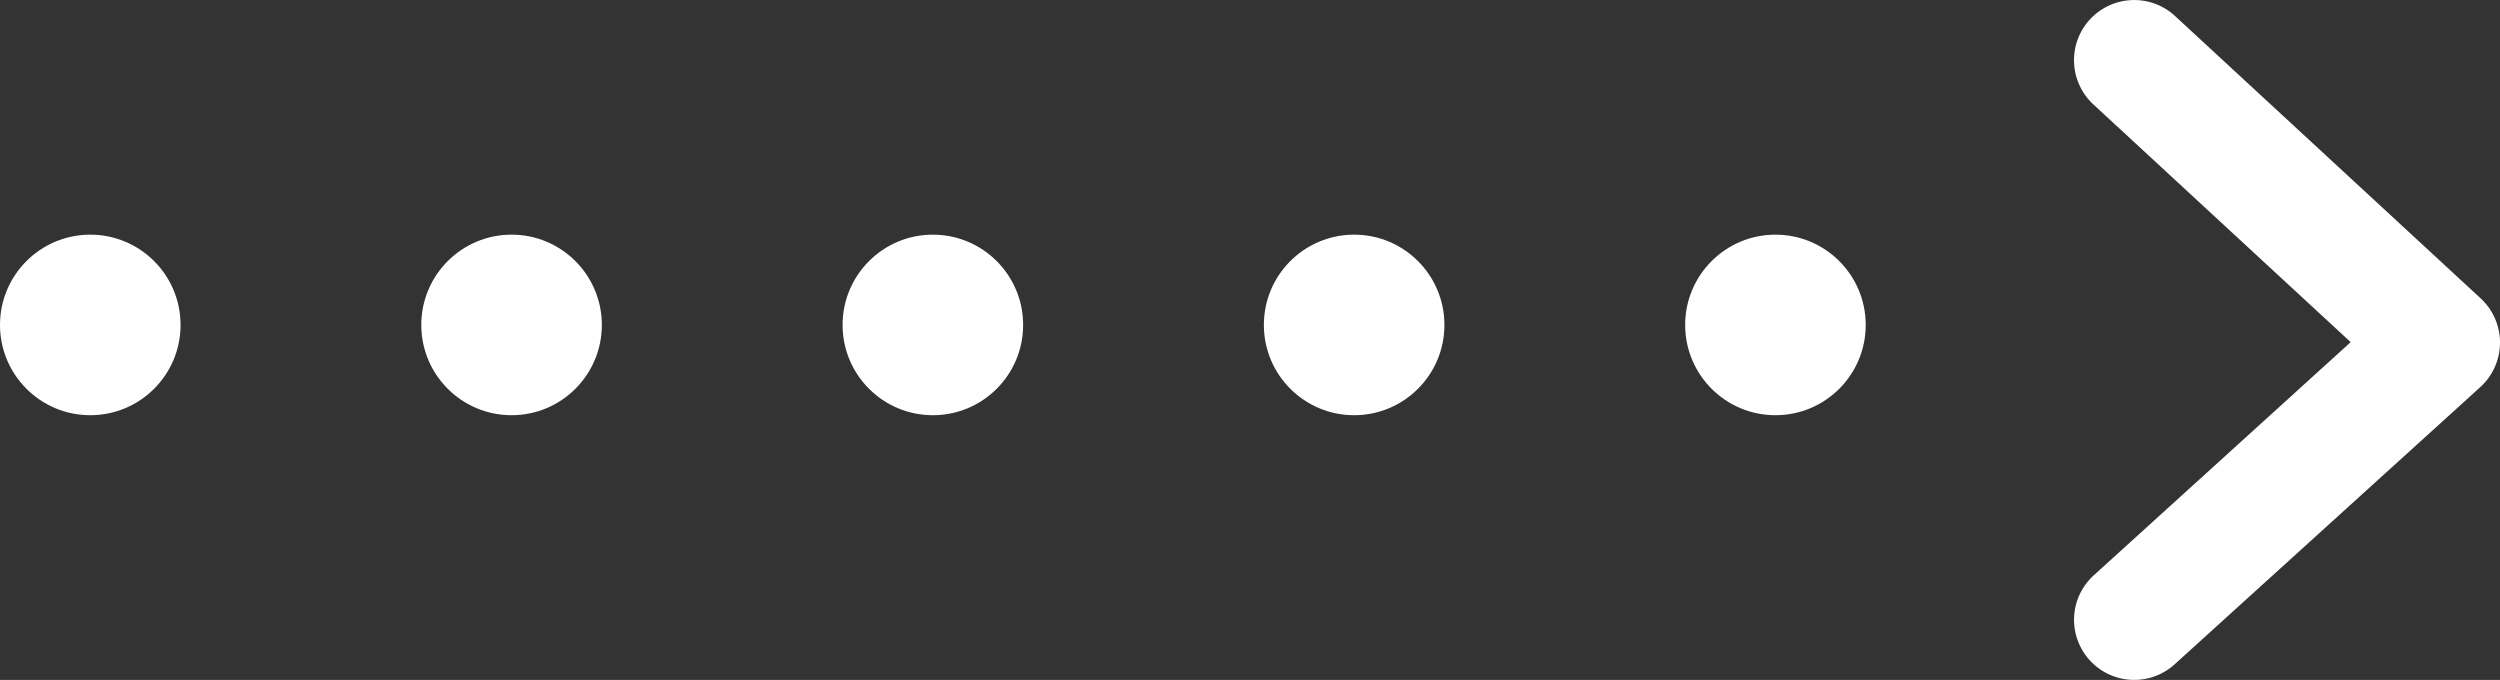
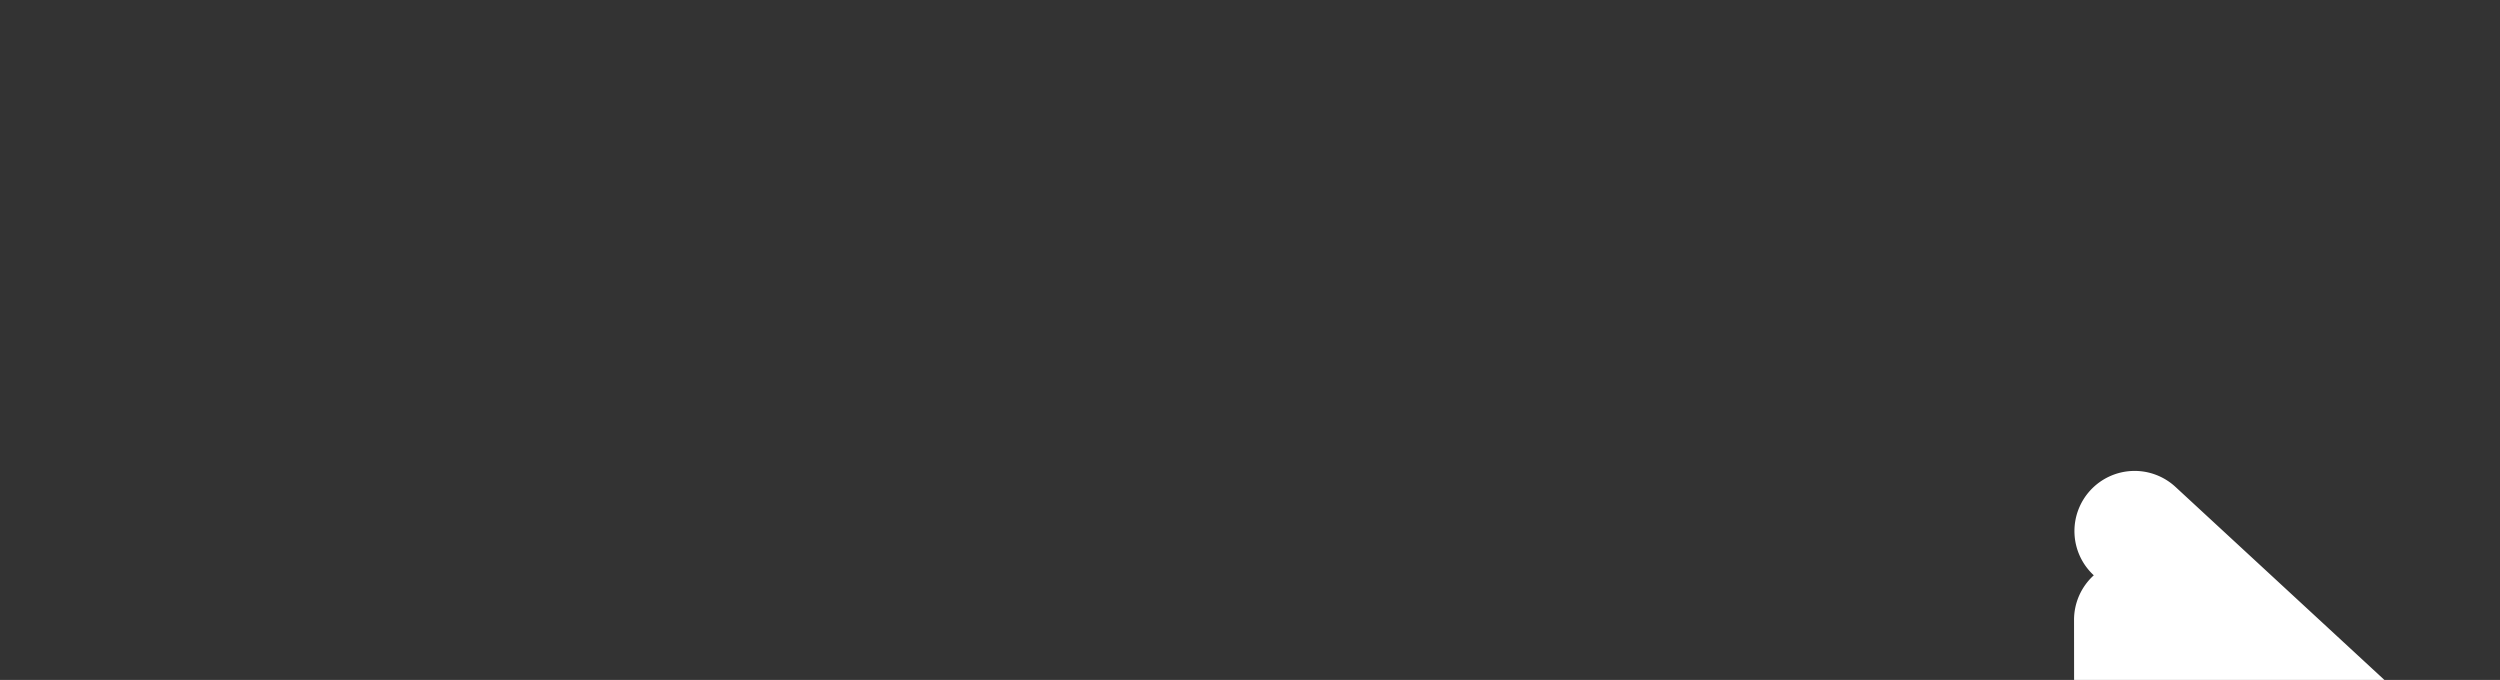
<svg xmlns="http://www.w3.org/2000/svg" width="83.078" height="22.595" viewBox="0 0 83.078 22.595">
  <rect x="0" y="0" width="83.078" height="22.595" fill="#333333" stroke="none" />
  <defs>
    <clipPath id="a">
-       <path fill="none" d="M0 0h65v6H0z" />
-     </clipPath>
+       </clipPath>
  </defs>
-   <path d="M68.923 20.6a2 2 0 0 1 .656-1.482l8.537-7.748-8.551-7.9a2 2 0 0 1-.112-2.826 2 2 0 0 1 2.825-.113l10.157 9.384a2 2 0 0 1 .643 1.478 2 2 0 0 1-.656 1.472l-10.156 9.211a2 2 0 0 1-3.343-1.476z" fill="#fff" />
+   <path d="M68.923 20.6a2 2 0 0 1 .656-1.482a2 2 0 0 1-.112-2.826 2 2 0 0 1 2.825-.113l10.157 9.384a2 2 0 0 1 .643 1.478 2 2 0 0 1-.656 1.472l-10.156 9.211a2 2 0 0 1-3.343-1.476z" fill="#fff" />
  <g transform="translate(0 7.798)" clip-path="url(#a)">
    <circle cx="3" cy="3" r="3" fill="#fff" />
-     <circle cx="3" cy="3" r="3" transform="translate(14)" fill="#fff" />
    <circle cx="3" cy="3" r="3" transform="translate(28)" fill="#fff" />
    <circle cx="3" cy="3" r="3" transform="translate(42)" fill="#fff" />
    <circle cx="3" cy="3" r="3" transform="translate(56)" fill="#fff" />
  </g>
</svg>